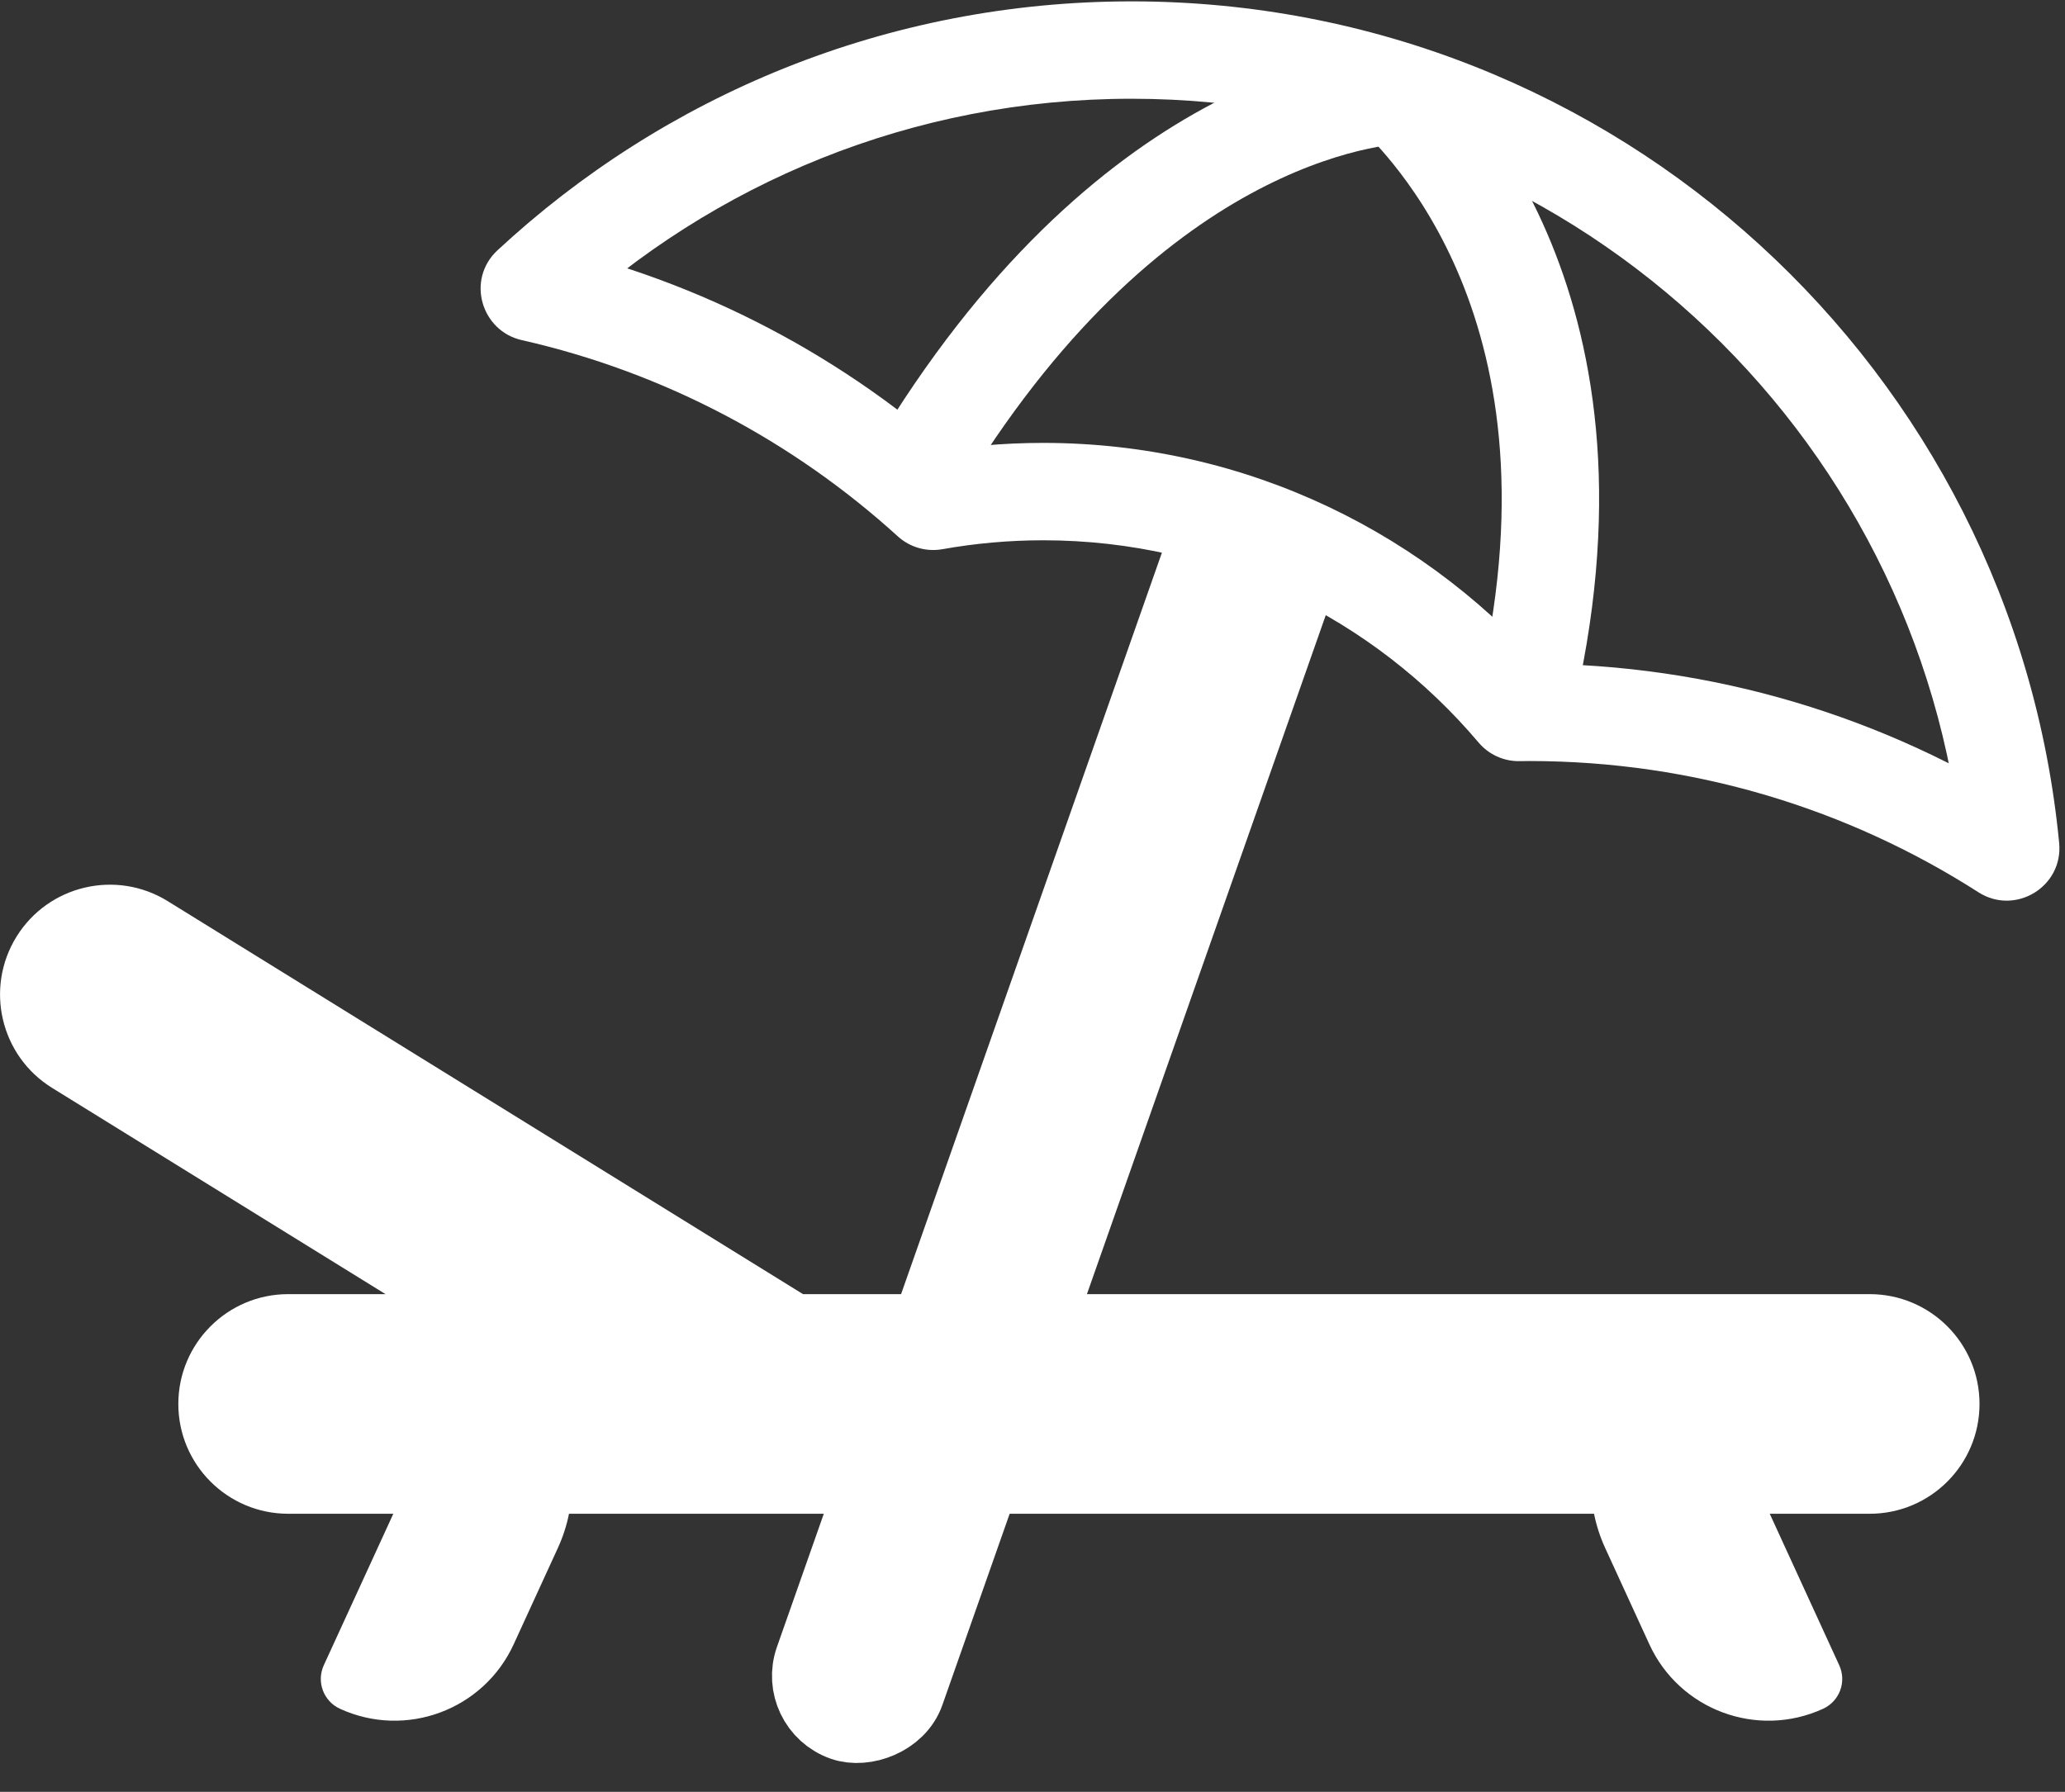
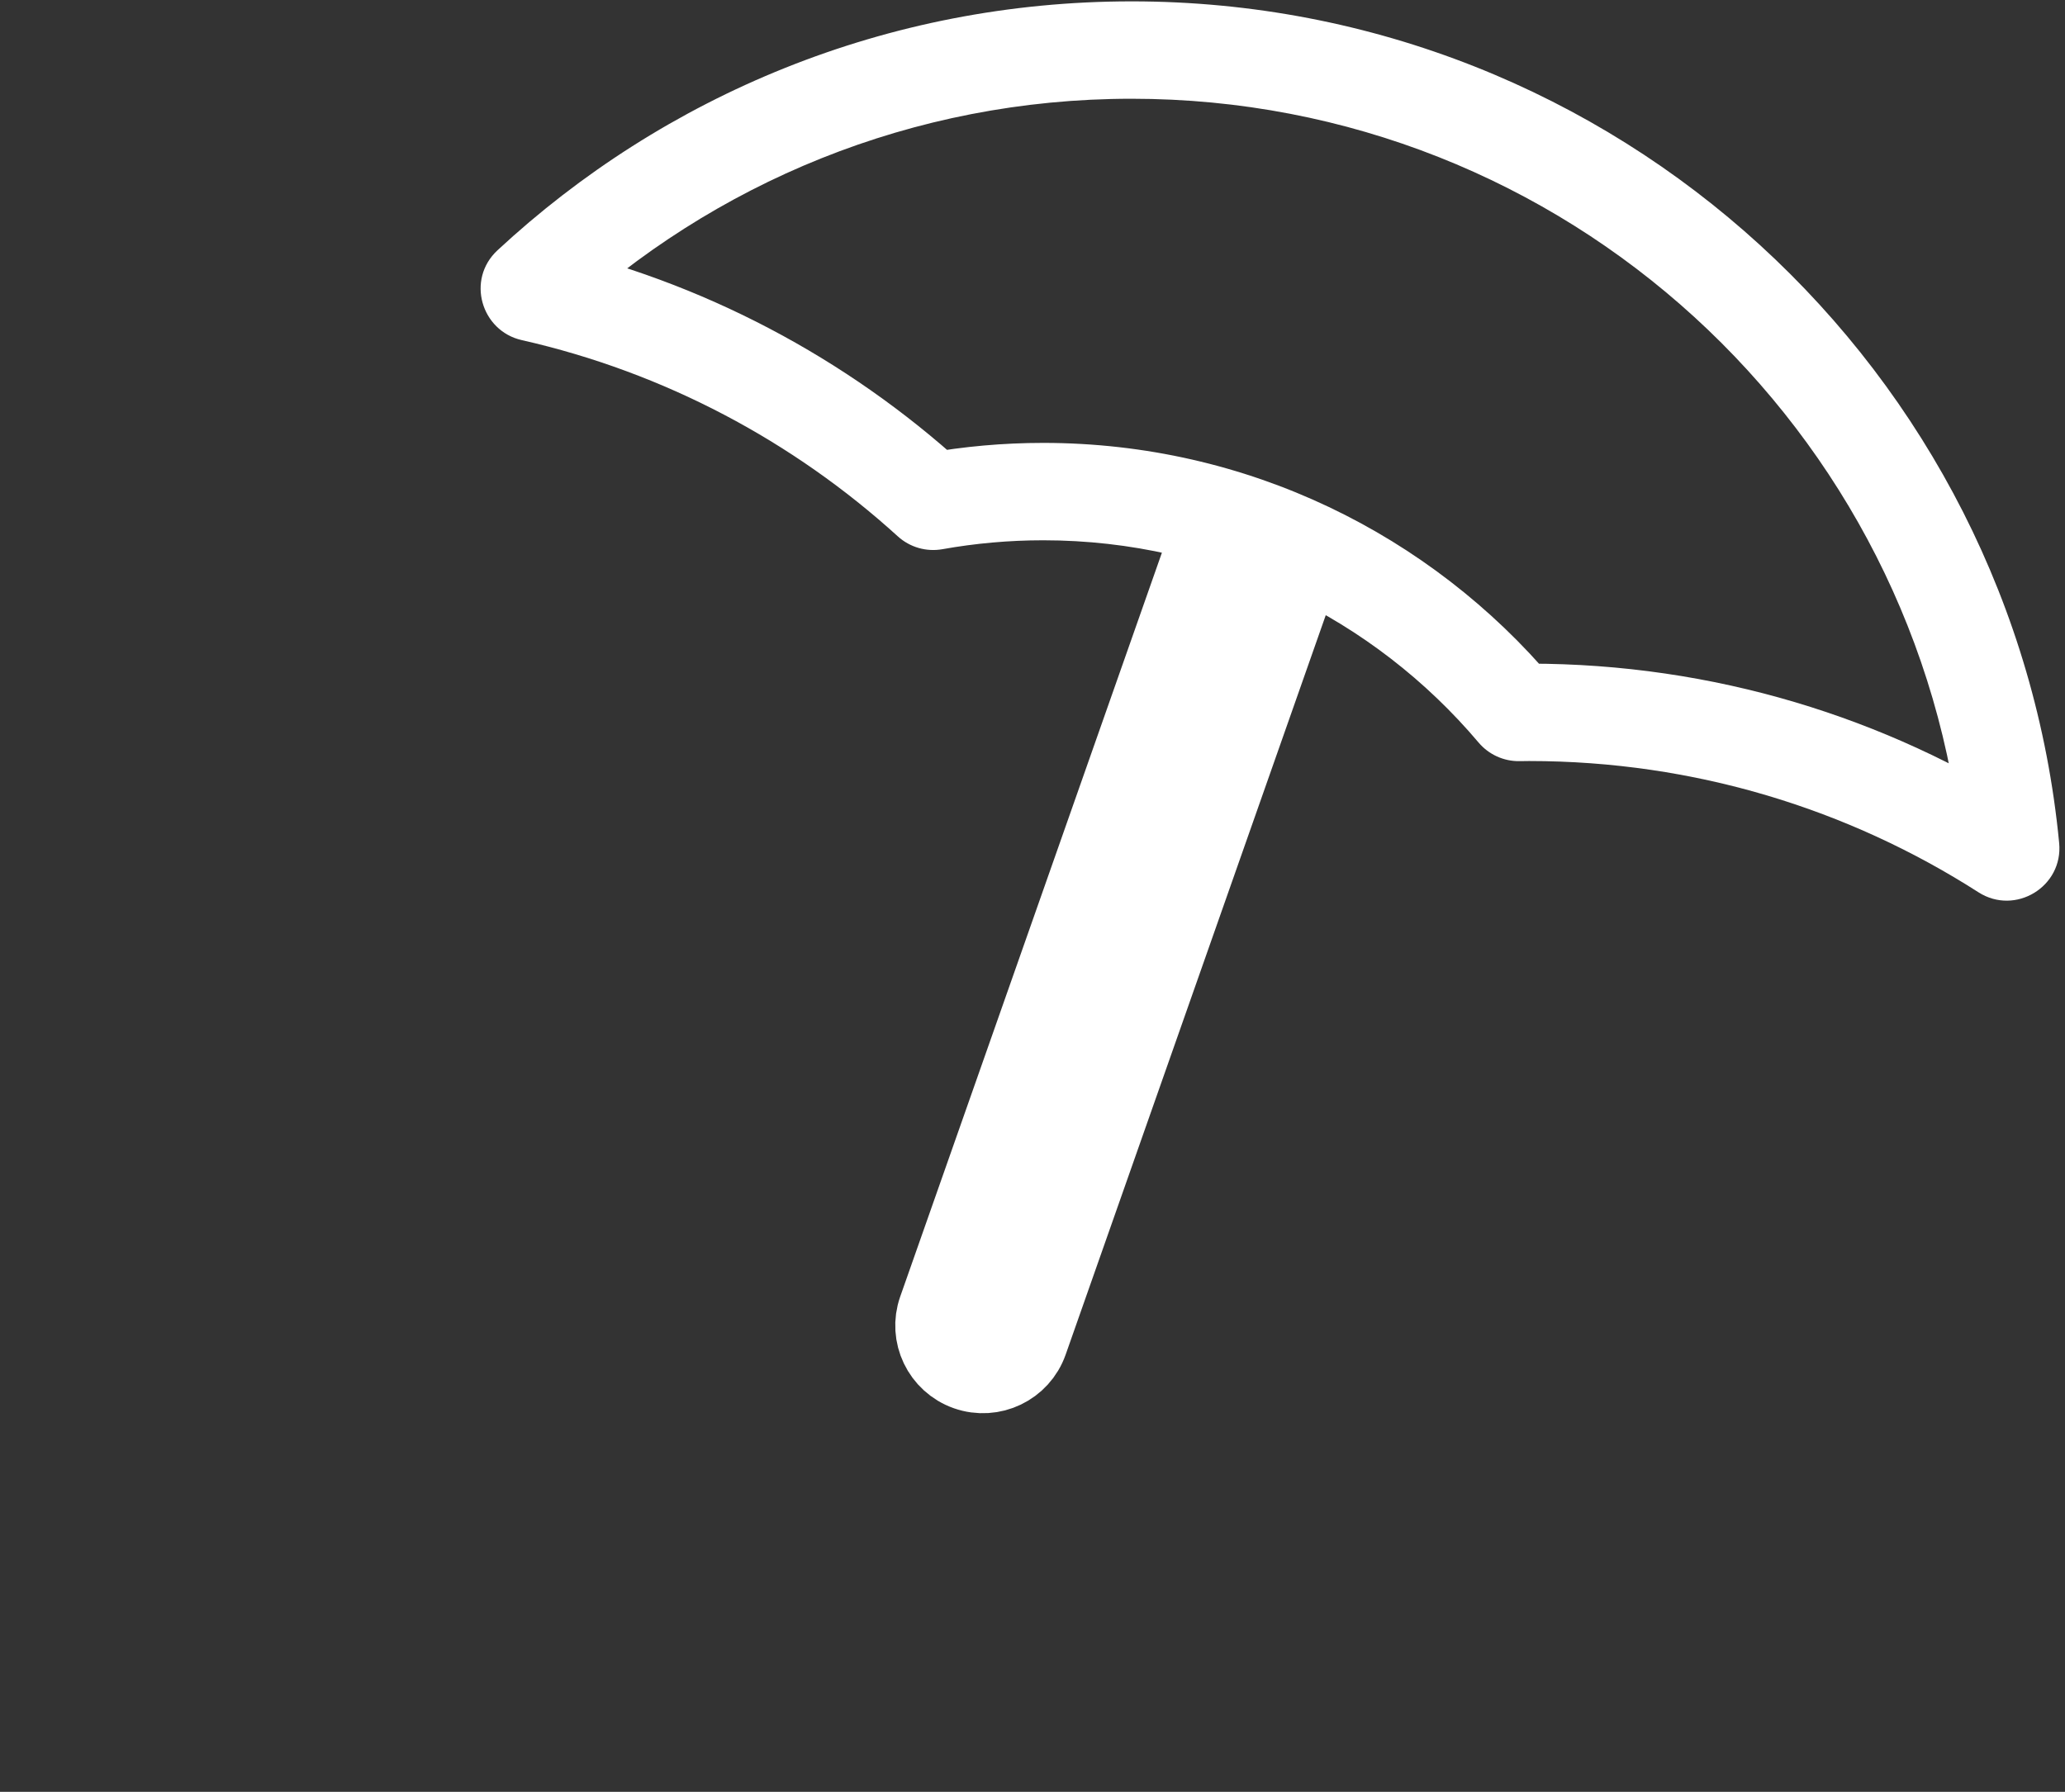
<svg xmlns="http://www.w3.org/2000/svg" width="53" height="46" viewBox="0 0 53 46" fill="none">
  <rect x="0" y="0" width="53" height="46" fill="#333333" stroke="none" />
  <path d="M33.587 14.029L26.407 34.445C26.178 35.096 25.464 35.438 24.813 35.209V35.209C24.162 34.98 23.819 34.266 24.049 33.615L31.229 13.2L33.587 14.029Z" fill="white" stroke="white" stroke-width="2" />
-   <rect x="25.689" y="36.486" width="8.622" height="2.5" rx="1.25" transform="rotate(109.378 25.689 36.486)" fill="white" stroke="white" stroke-width="2" />
  <path d="M29.043 1.285L29.043 0.035L29.043 0.035L29.043 1.285ZM39.245 18.287L39.245 17.037L39.245 17.037L39.245 18.287ZM26.776 12.62L26.776 11.37L26.776 11.37L26.776 12.62ZM23.969 12.868L23.749 11.638L23.969 12.868ZM23.883 12.844L23.043 13.769L23.883 12.844ZM38.981 18.29L38.961 17.041L38.981 18.29ZM38.903 18.255L39.858 17.448L38.903 18.255ZM13.667 7.512L13.943 6.293L13.667 7.512ZM13.62 7.341L12.769 6.425L13.62 7.341ZM51.606 21.759L52.85 21.64L51.606 21.759ZM51.452 21.853L52.127 20.8L51.452 21.853ZM29.043 1.285V2.535C40.172 2.535 49.318 11.024 50.362 21.879L51.606 21.759L52.85 21.64C51.685 9.515 41.473 0.035 29.043 0.035V1.285ZM51.452 21.853L52.127 20.8C48.408 18.419 43.986 17.037 39.245 17.037L39.245 18.287L39.245 19.537C43.494 19.537 47.45 20.774 50.778 22.906L51.452 21.853ZM39.245 18.287L39.245 17.037C39.144 17.037 39.041 17.039 38.961 17.041L38.981 18.29L39.001 19.54C39.097 19.539 39.17 19.537 39.245 19.537L39.245 18.287ZM38.903 18.255L39.858 17.448C36.72 13.734 32.024 11.37 26.776 11.37L26.776 12.62L26.776 13.87C31.256 13.87 35.264 15.885 37.948 19.061L38.903 18.255ZM26.776 12.62L26.776 11.37C25.744 11.37 24.732 11.462 23.749 11.638L23.969 12.868L24.188 14.099C25.028 13.949 25.893 13.87 26.776 13.87L26.776 12.62ZM23.883 12.844L24.724 11.919C21.728 9.195 18.035 7.219 13.943 6.293L13.667 7.512L13.39 8.731C17.051 9.56 20.357 11.327 23.043 13.769L23.883 12.844ZM13.62 7.341L14.47 8.257C18.294 4.706 23.414 2.535 29.043 2.535L29.043 1.285L29.043 0.035C22.758 0.035 17.037 2.461 12.769 6.425L13.62 7.341ZM23.969 12.868L23.749 11.638C24.099 11.575 24.46 11.678 24.724 11.919L23.883 12.844L23.043 13.769C23.353 14.051 23.776 14.172 24.188 14.099L23.969 12.868ZM38.981 18.29L38.961 17.041C39.31 17.035 39.638 17.187 39.858 17.448L38.903 18.255L37.948 19.061C38.207 19.368 38.592 19.547 39.001 19.54L38.981 18.29ZM13.667 7.512L13.943 6.293C14.823 6.492 15.164 7.613 14.47 8.257L13.62 7.341L12.769 6.425C11.958 7.179 12.353 8.496 13.39 8.731L13.667 7.512ZM51.606 21.759L50.362 21.879C50.27 20.922 51.321 20.285 52.127 20.8L51.452 21.853L50.778 22.906C51.724 23.512 52.959 22.763 52.85 21.64L51.606 21.759Z" fill="white" />
-   <path d="M23.49 12.149C28.905 3.08 35.14 2.418 36.273 2.418" stroke="white" stroke-width="2.5" />
-   <path d="M39.107 18.177C41.611 7.916 36.514 3.103 35.707 2.307" stroke="white" stroke-width="2.5" />
-   <path d="M0.423 24.047C1.242 22.724 2.979 22.315 4.303 23.133L20.61 33.223H47.987C49.544 33.223 50.806 34.486 50.806 36.042C50.806 37.599 49.544 38.861 47.987 38.861H45.422L47.206 42.751C47.4 43.174 47.214 43.673 46.792 43.867C45.103 44.641 43.105 43.9 42.331 42.21L41.198 39.74C41.066 39.452 40.972 39.158 40.912 38.861H14.604C14.544 39.158 14.45 39.452 14.318 39.74L13.185 42.21C12.411 43.9 10.414 44.641 8.725 43.867C8.302 43.673 8.117 43.174 8.31 42.751L10.095 38.861H7.396C5.84 38.861 4.577 37.599 4.577 36.042C4.577 34.486 5.84 33.223 7.396 33.223H9.895L1.337 27.928C0.013 27.109 -0.396 25.371 0.423 24.047Z" fill="white" />
</svg>